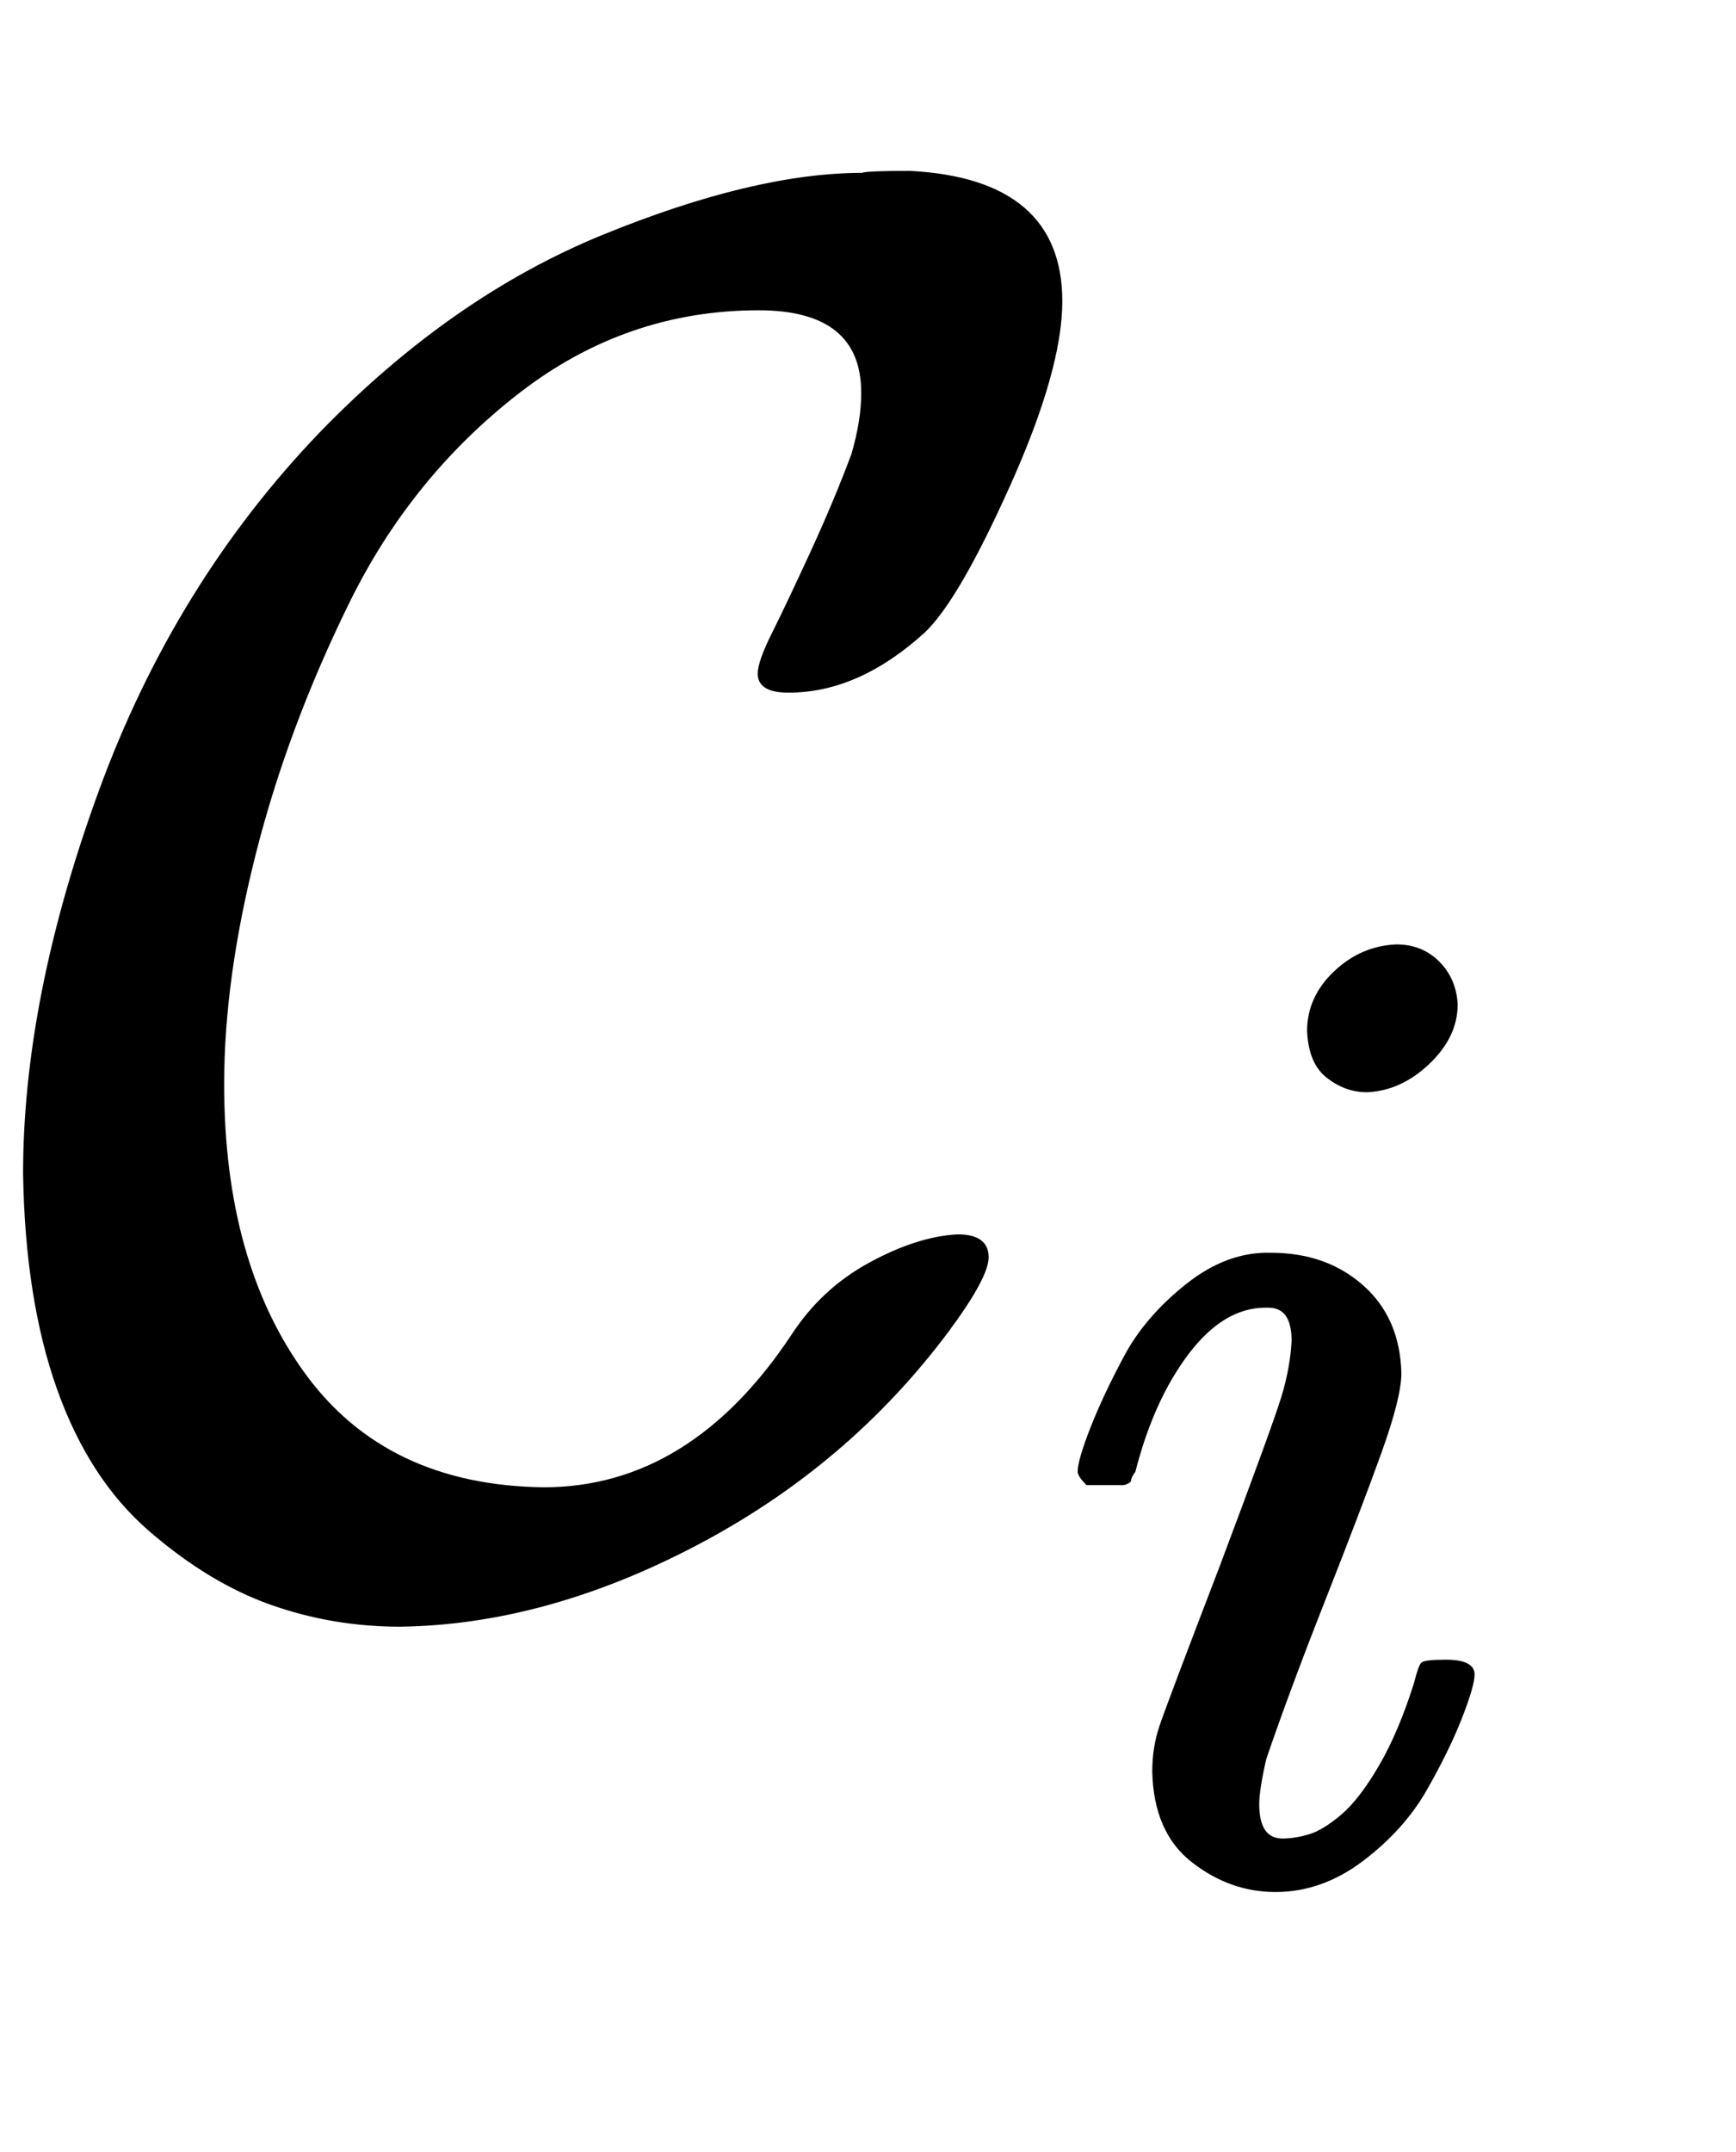
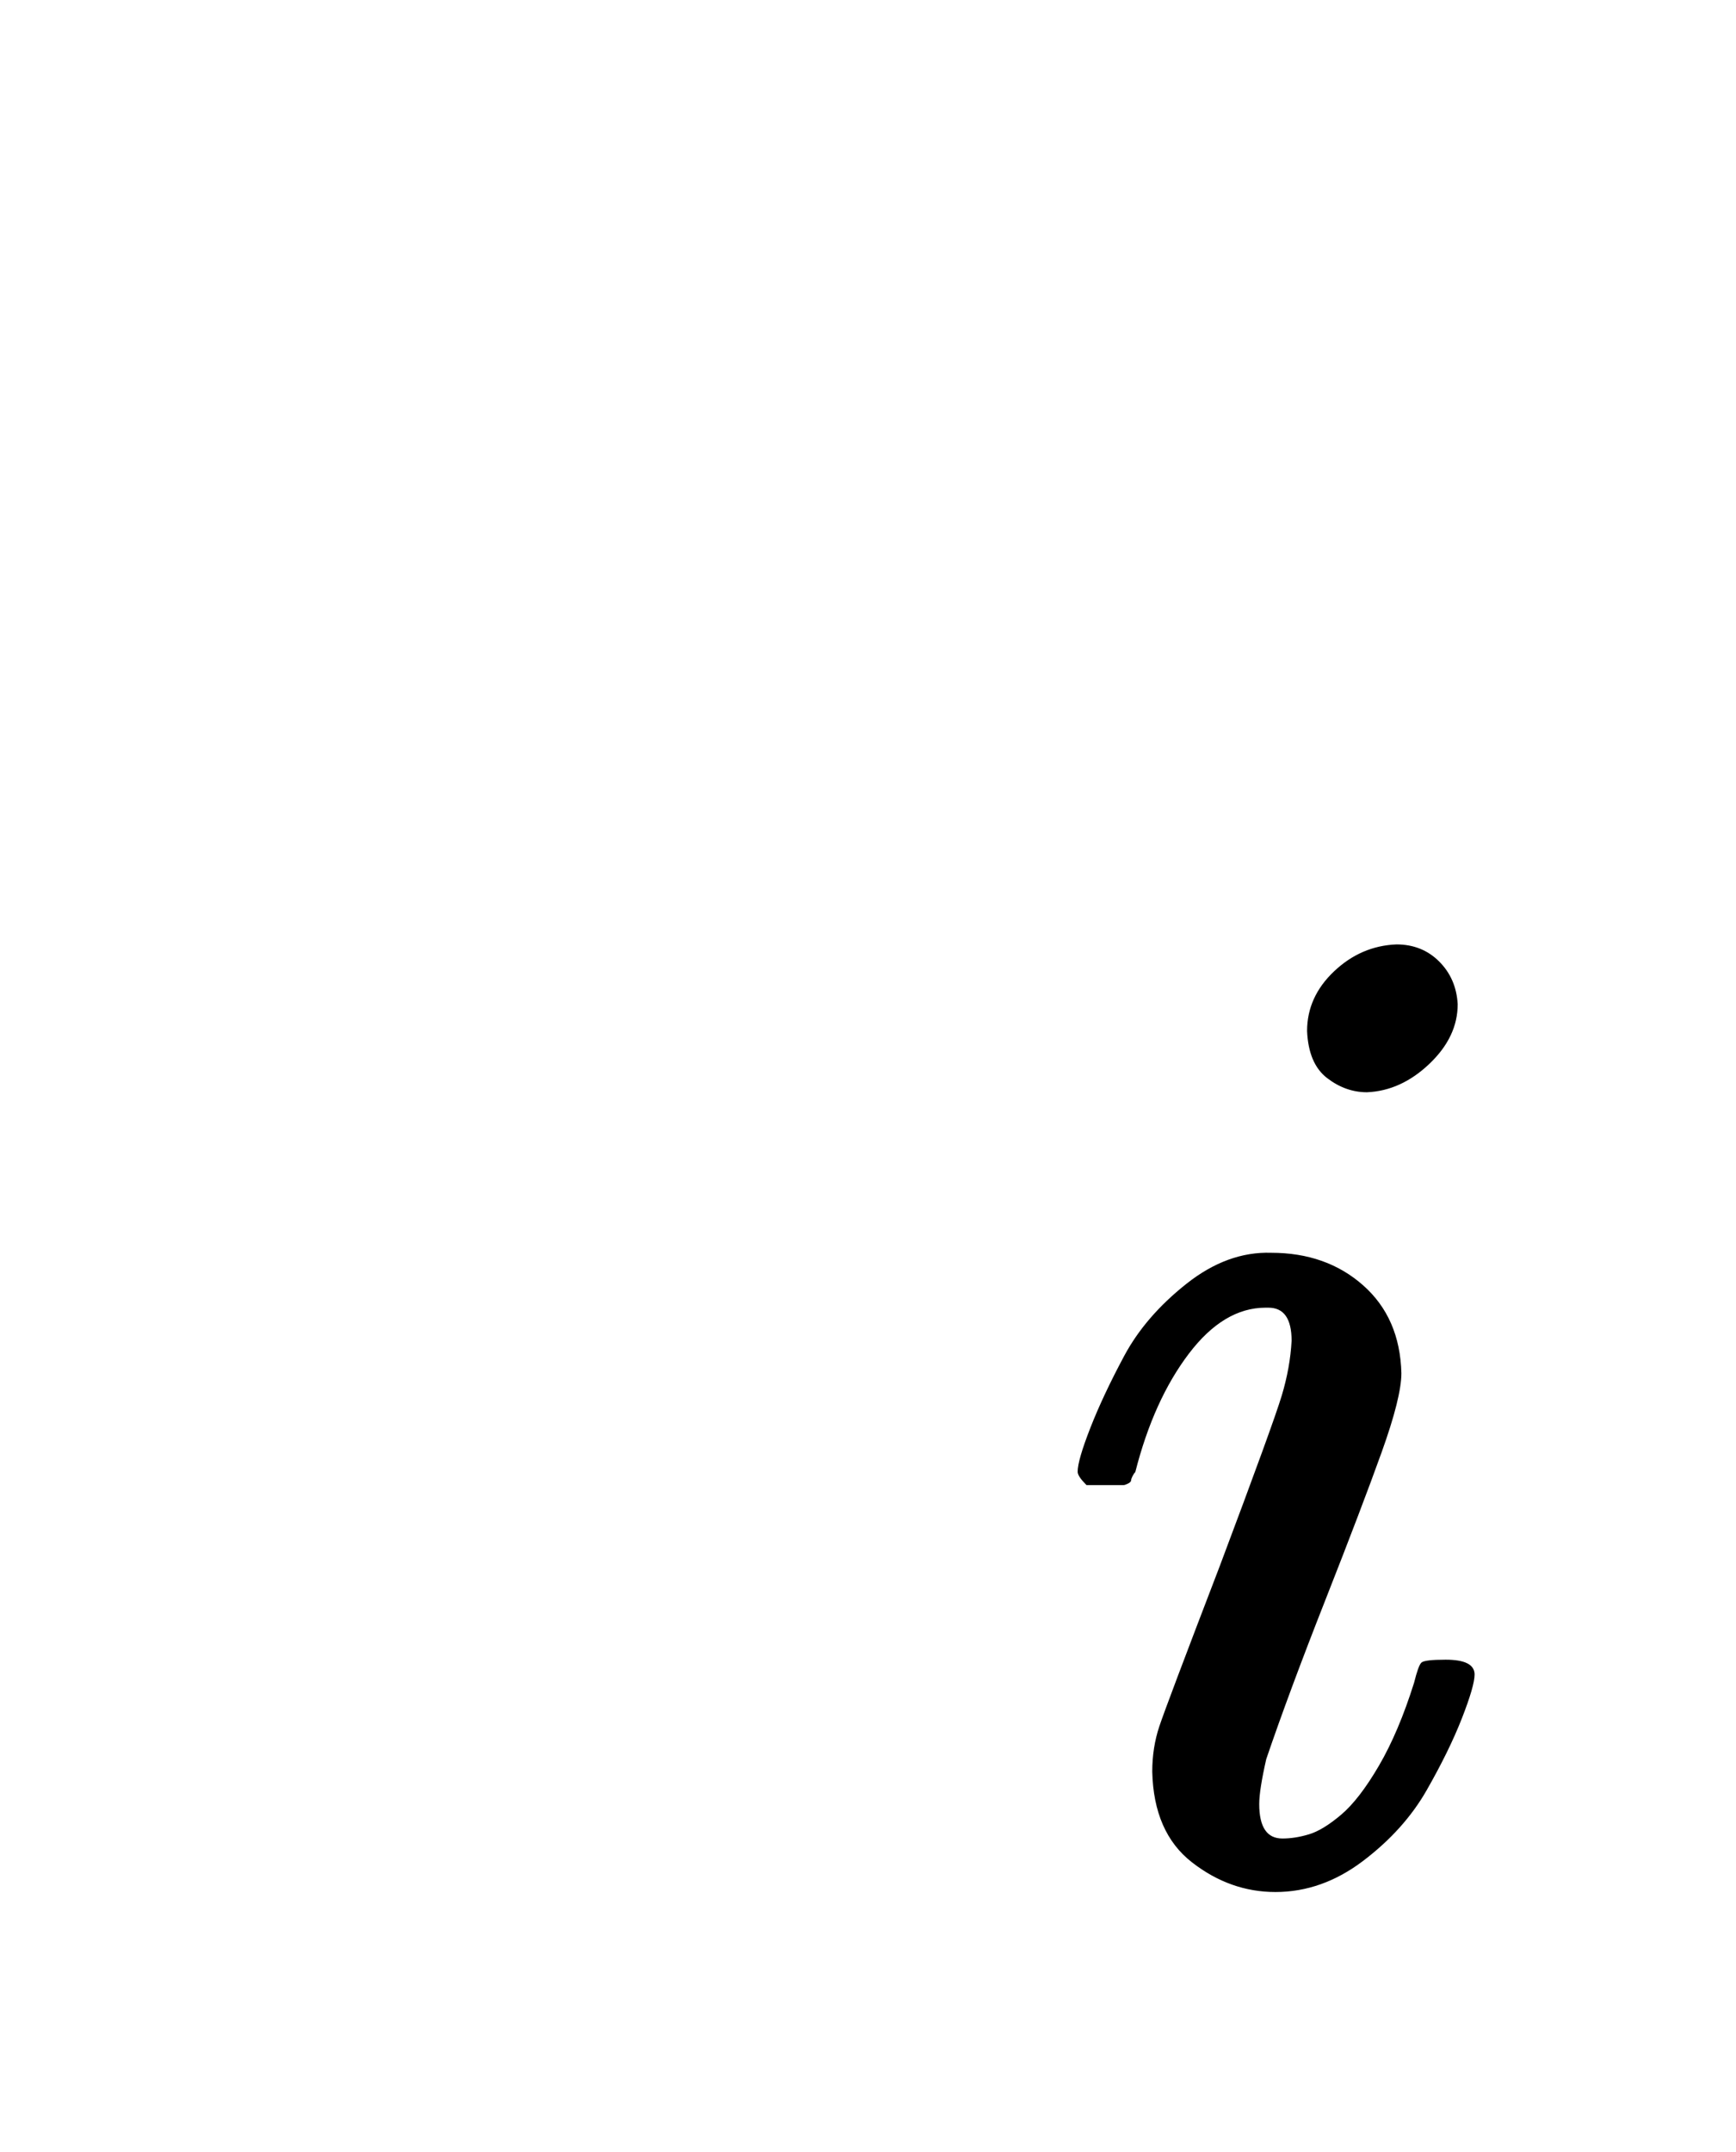
<svg xmlns="http://www.w3.org/2000/svg" xmlns:xlink="http://www.w3.org/1999/xlink" width="2.025ex" height="2.509ex" style="vertical-align: -0.671ex;" viewBox="0 -791.3 871.8 1080.4" role="img" focusable="false" aria-labelledby="MathJax-SVG-1-Title">
  <title id="MathJax-SVG-1-Title">{\displaystyle {\mathcal {C}}_{i}}</title>
  <defs aria-hidden="true">
-     <path stroke-width="1" id="E1-MJCAL-43" d="M201 -25Q167 -25 136 -14T75 23T29 94T12 202Q12 290 50 394T161 574Q227 642 303 673T433 704Q435 705 457 705Q533 701 533 640Q533 606 507 548T464 474Q431 444 396 444Q381 444 381 453Q381 459 388 473T407 513T428 563Q433 580 433 594Q433 636 381 636Q314 636 260 594T175 489T128 363T112 247Q112 157 153 101T273 44Q347 44 398 121Q413 144 437 157T481 171Q496 171 496 160Q496 150 476 123Q426 56 350 16T201 -25Z" />
    <path stroke-width="1" id="E1-MJMATHI-69" d="M184 600Q184 624 203 642T247 661Q265 661 277 649T290 619Q290 596 270 577T226 557Q211 557 198 567T184 600ZM21 287Q21 295 30 318T54 369T98 420T158 442Q197 442 223 419T250 357Q250 340 236 301T196 196T154 83Q149 61 149 51Q149 26 166 26Q175 26 185 29T208 43T235 78T260 137Q263 149 265 151T282 153Q302 153 302 143Q302 135 293 112T268 61T223 11T161 -11Q129 -11 102 10T74 74Q74 91 79 106T122 220Q160 321 166 341T173 380Q173 404 156 404H154Q124 404 99 371T61 287Q60 286 59 284T58 281T56 279T53 278T49 278T41 278H27Q21 284 21 287Z" />
  </defs>
  <g stroke="currentColor" fill="currentColor" stroke-width="0" transform="matrix(1 0 0 -1 0 0)" aria-hidden="true">
    <use xlink:href="#E1-MJCAL-43" x="0" y="0" />
    <use transform="scale(0.707)" xlink:href="#E1-MJMATHI-69" x="745" y="-213" />
  </g>
</svg>